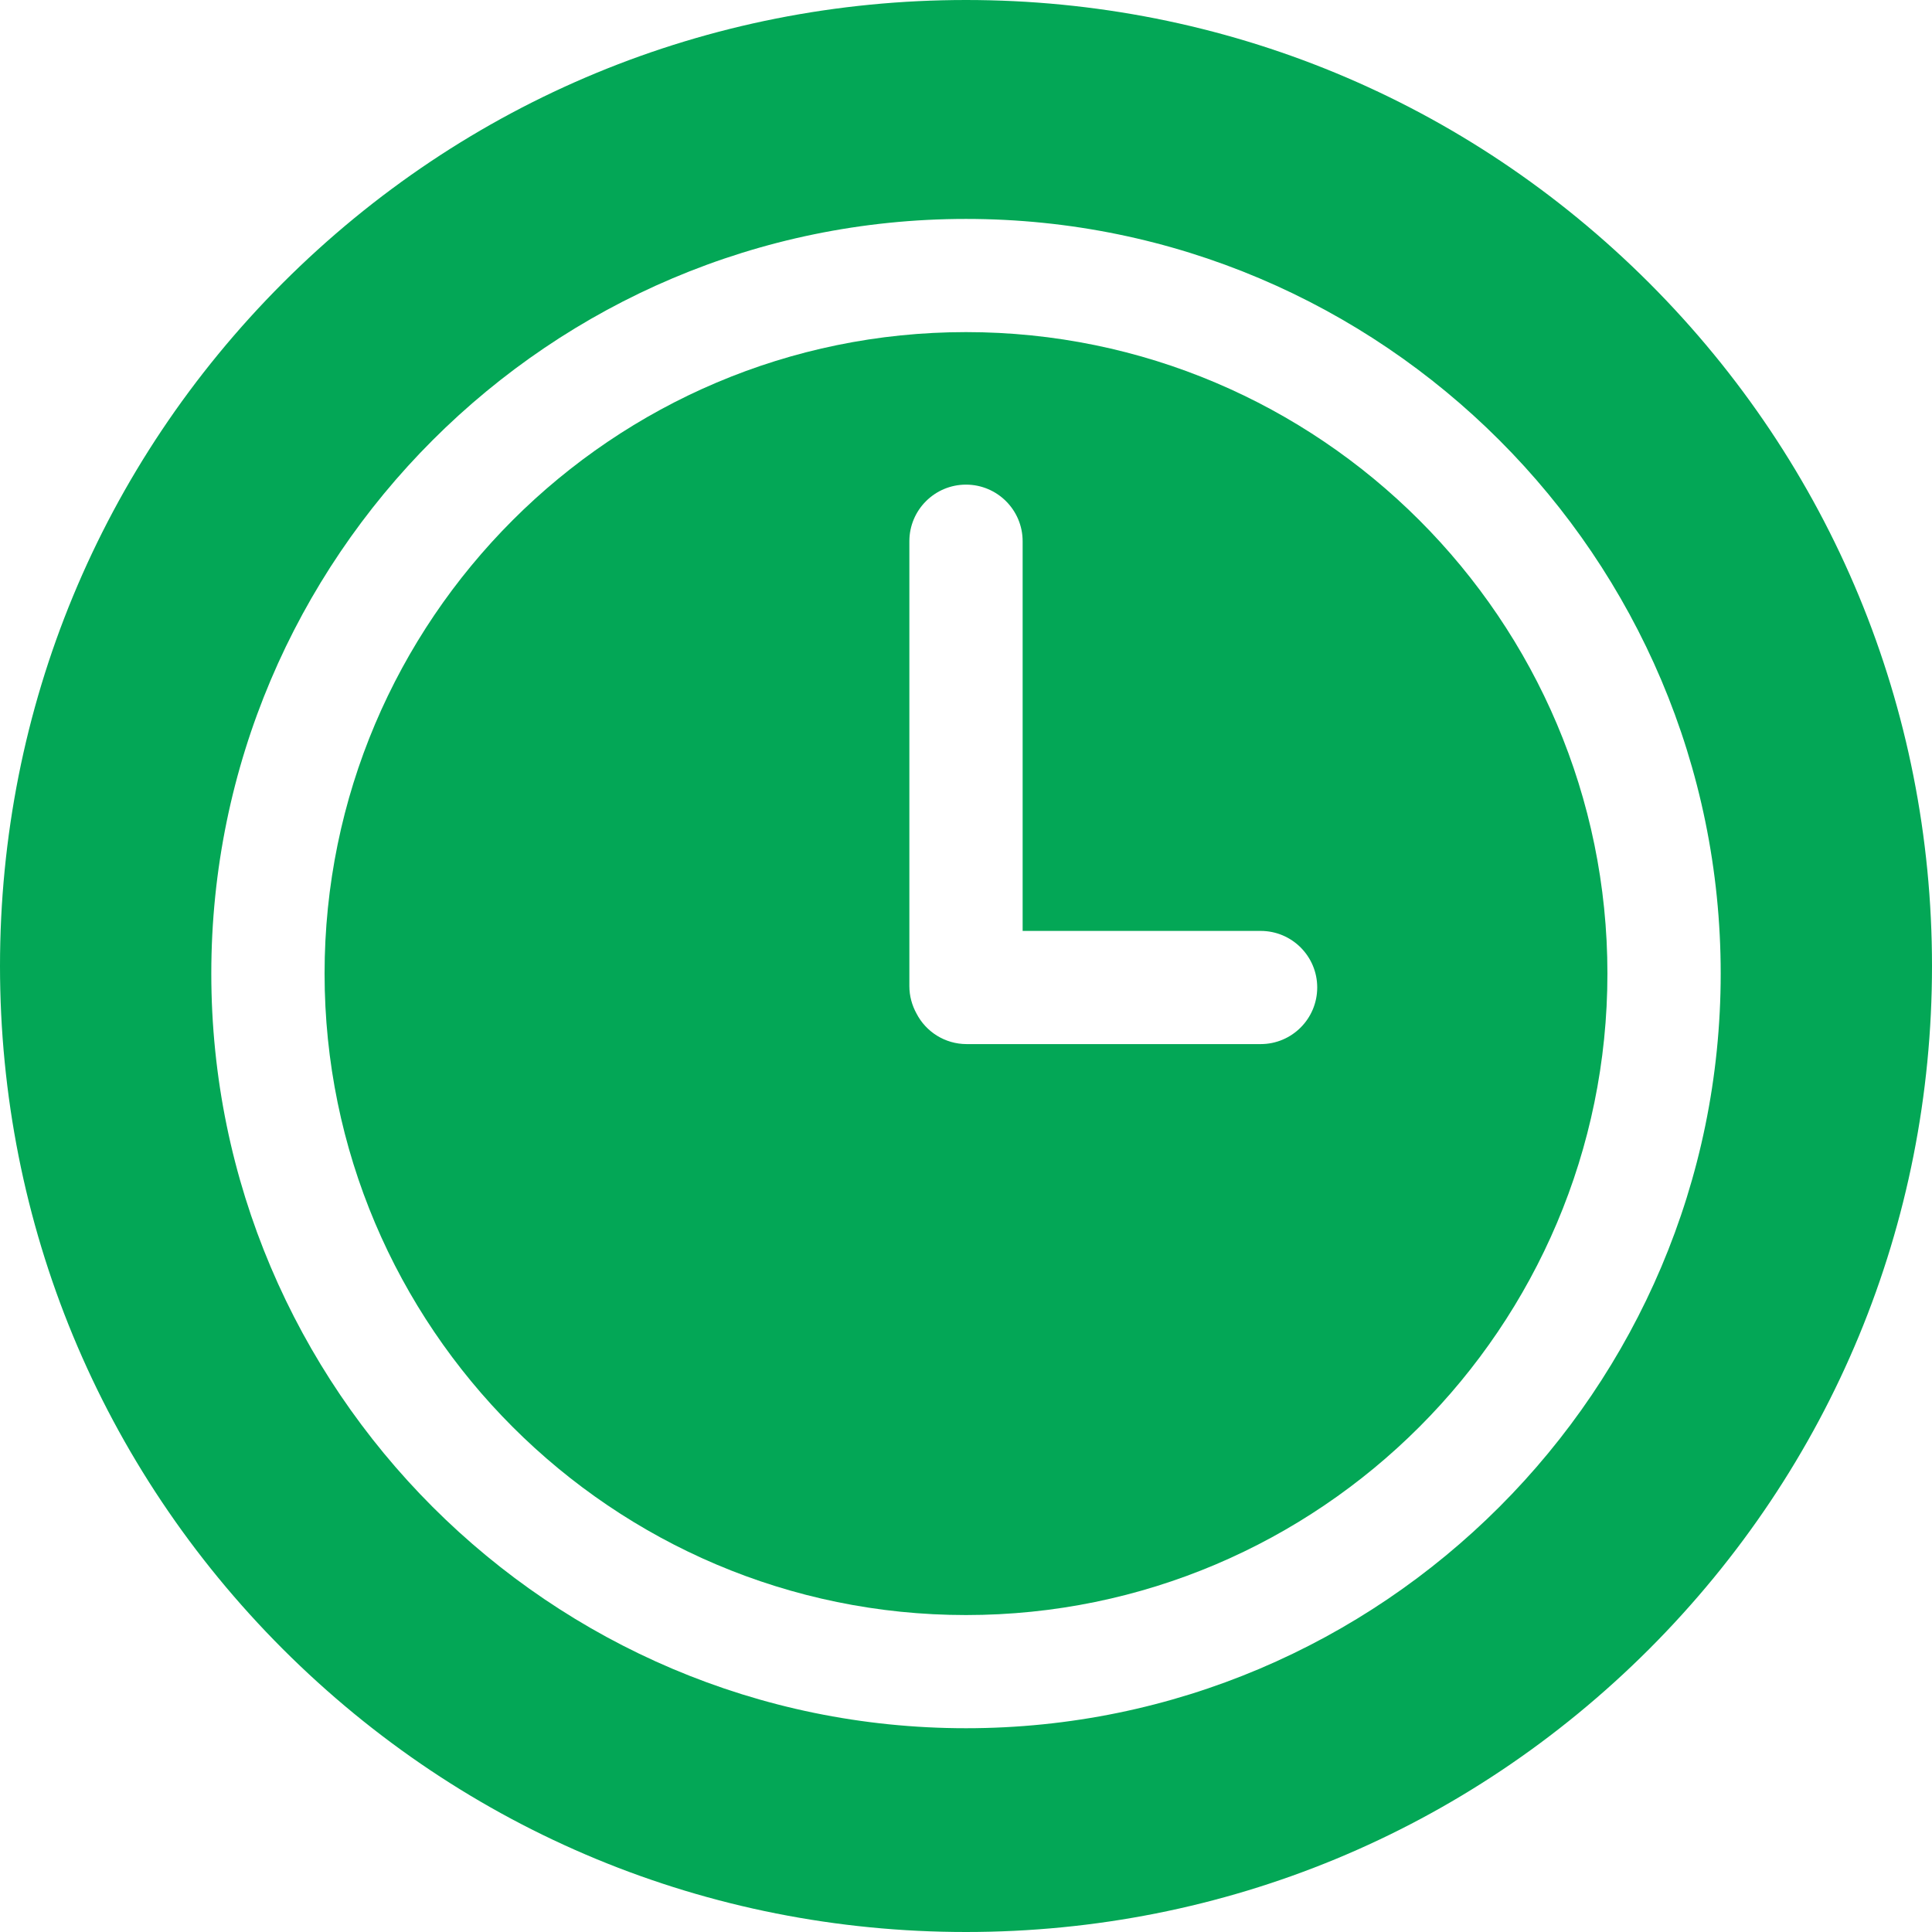
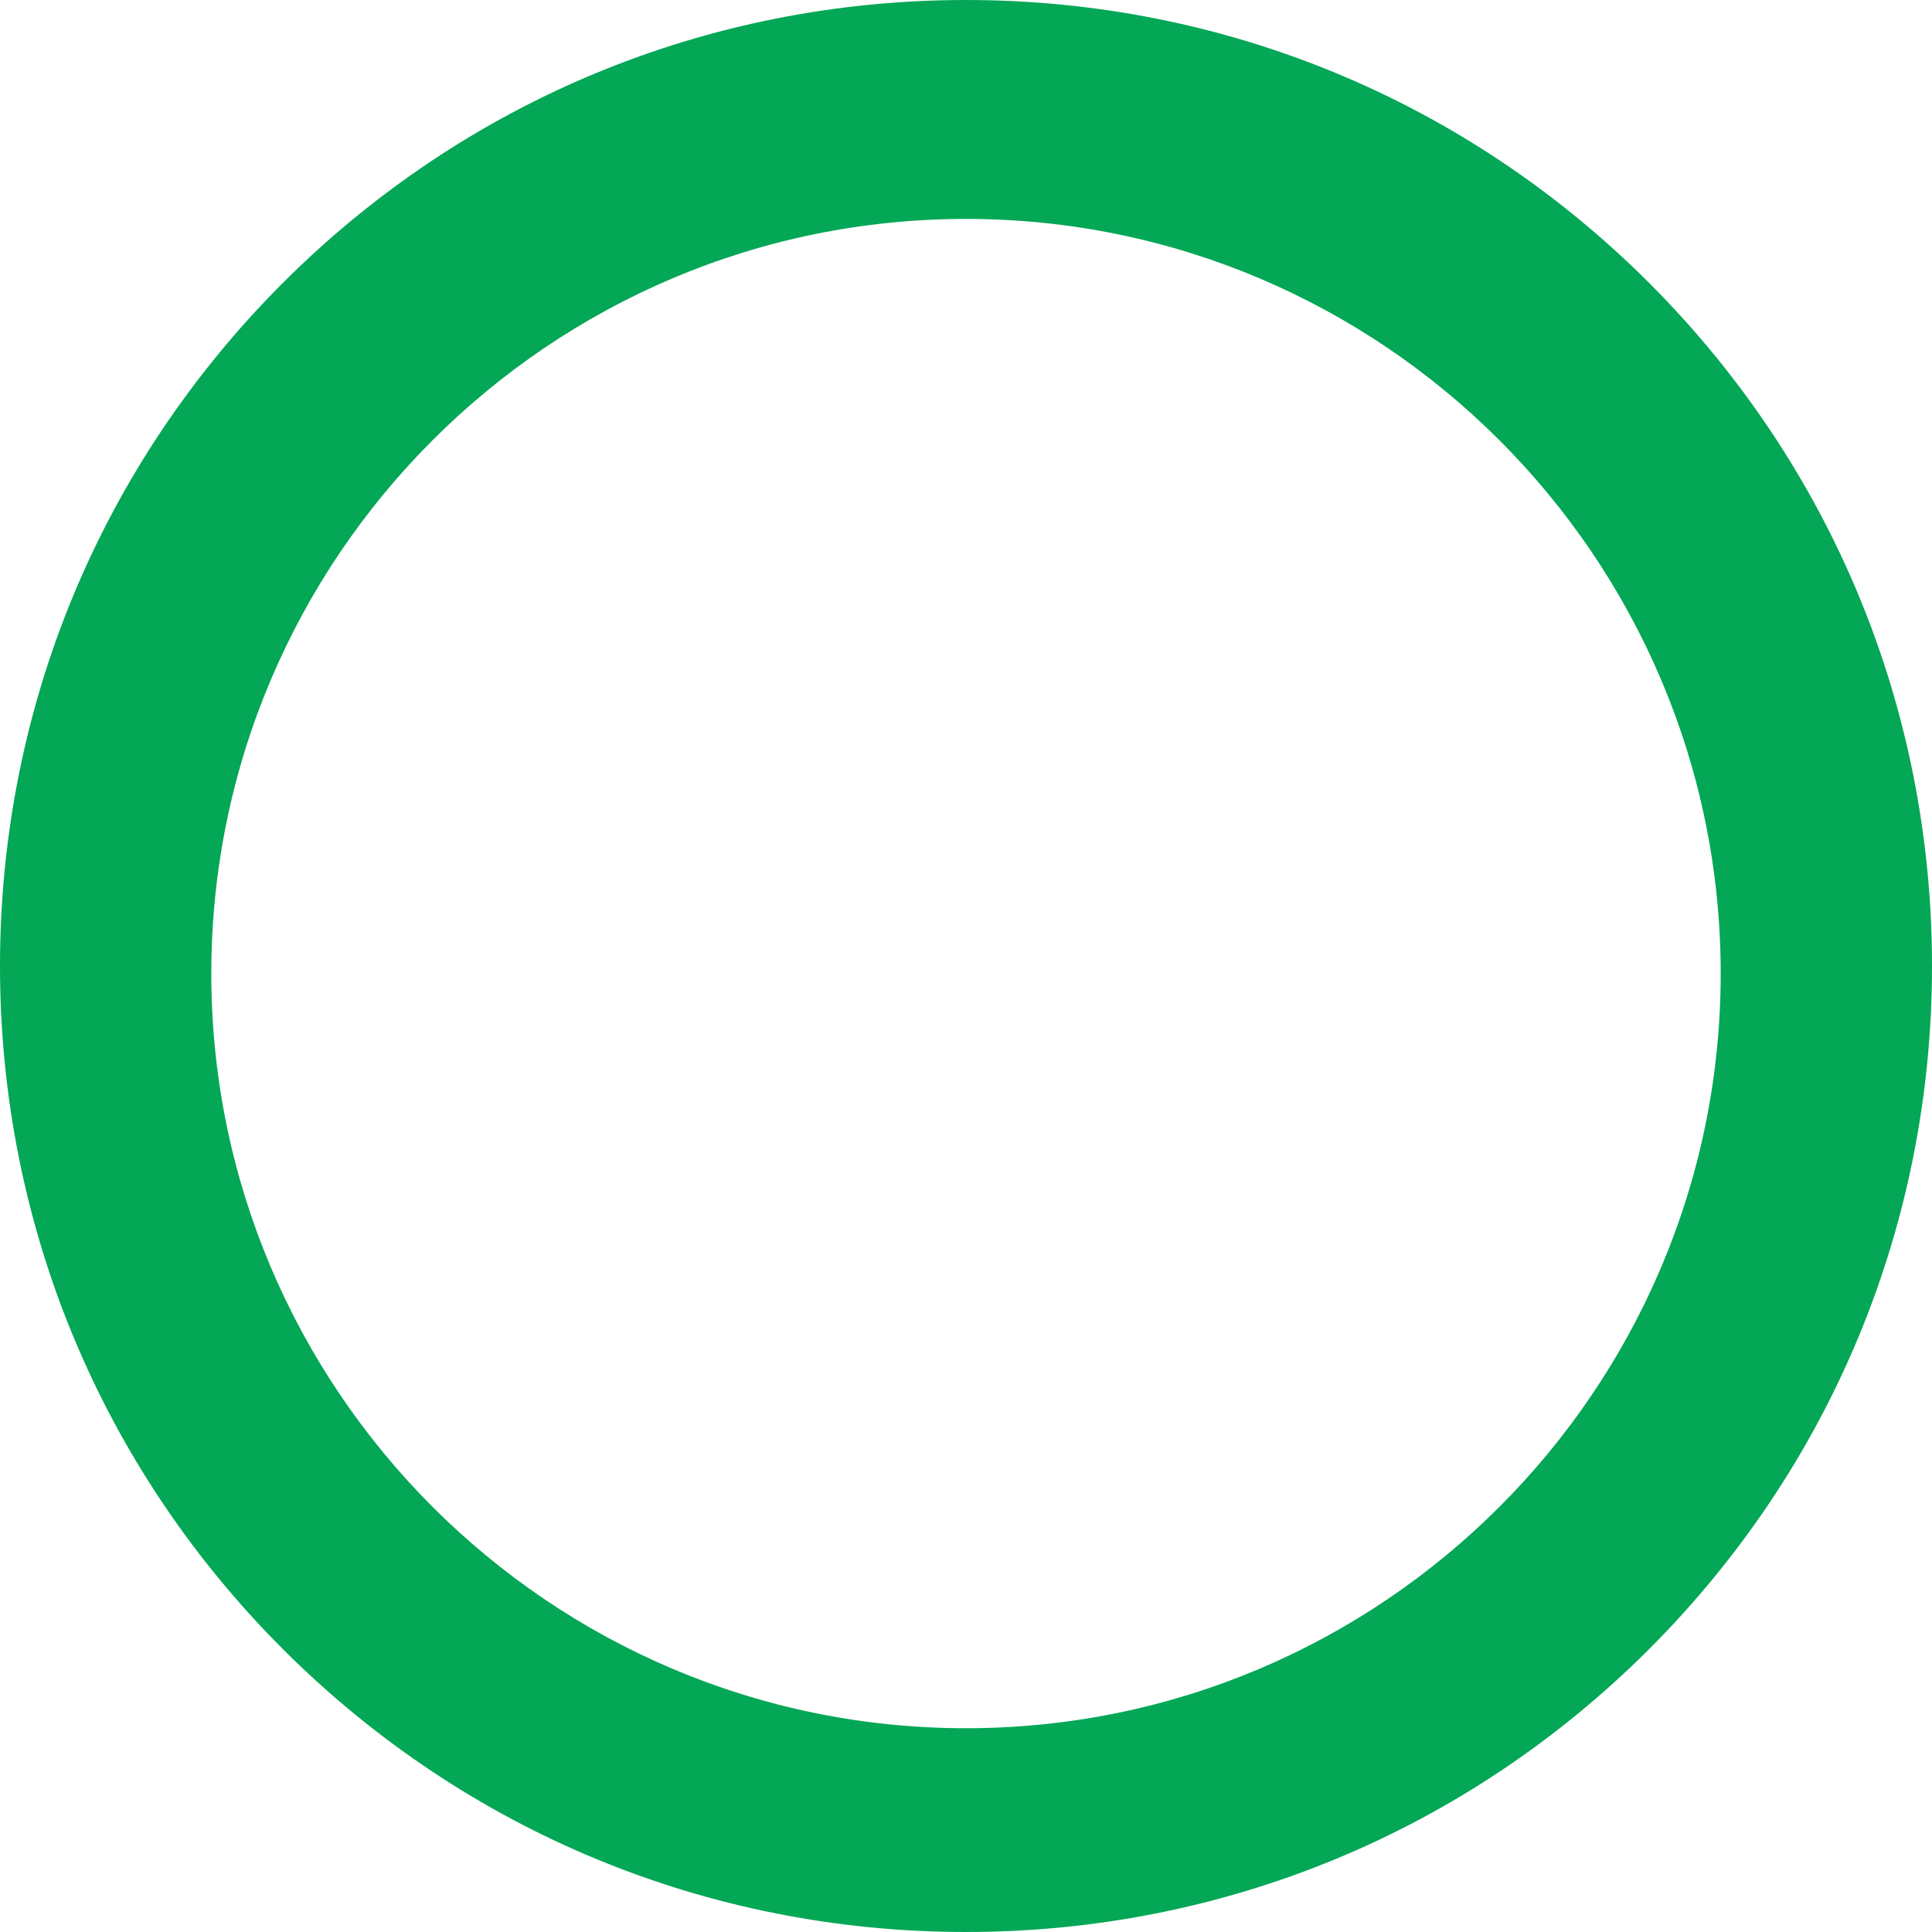
<svg xmlns="http://www.w3.org/2000/svg" width="19" height="19" viewBox="0 0 19 19" fill="none">
-   <path d="M9.5 3.266C6.022 3.266 3.192 6.096 3.192 9.574C3.192 13.053 6.022 15.883 9.5 15.883C12.978 15.883 15.808 13.053 15.808 9.574C15.808 6.096 12.978 3.266 9.5 3.266ZM12.398 10.268H9.507C9.292 10.268 9.105 10.146 9.013 9.967C8.969 9.887 8.943 9.795 8.943 9.698V5.323C8.943 5.015 9.193 4.766 9.5 4.766C9.807 4.766 10.057 5.015 10.057 5.323V9.155H12.398C12.705 9.155 12.954 9.404 12.954 9.711C12.954 10.019 12.705 10.268 12.398 10.268Z" fill="#03A756" />
  <path d="M16.218 2.782C14.423 0.988 12.037 0 9.5 0C6.963 0 4.577 0.988 2.782 2.782C0.988 4.577 0 6.963 0 9.5C0 12.037 0.988 14.423 2.782 16.218C4.577 18.012 6.963 19 9.5 19C12.037 19 14.423 18.012 16.218 16.218C18.012 14.423 19 12.037 19 9.5C19 6.963 18.012 4.577 16.218 2.782ZM9.5 16.996C5.408 16.996 2.078 13.666 2.078 9.574C2.078 5.482 5.408 2.153 9.5 2.153C13.592 2.153 16.922 5.482 16.922 9.574C16.922 13.666 13.592 16.996 9.5 16.996Z" fill="#03A756" />
</svg>